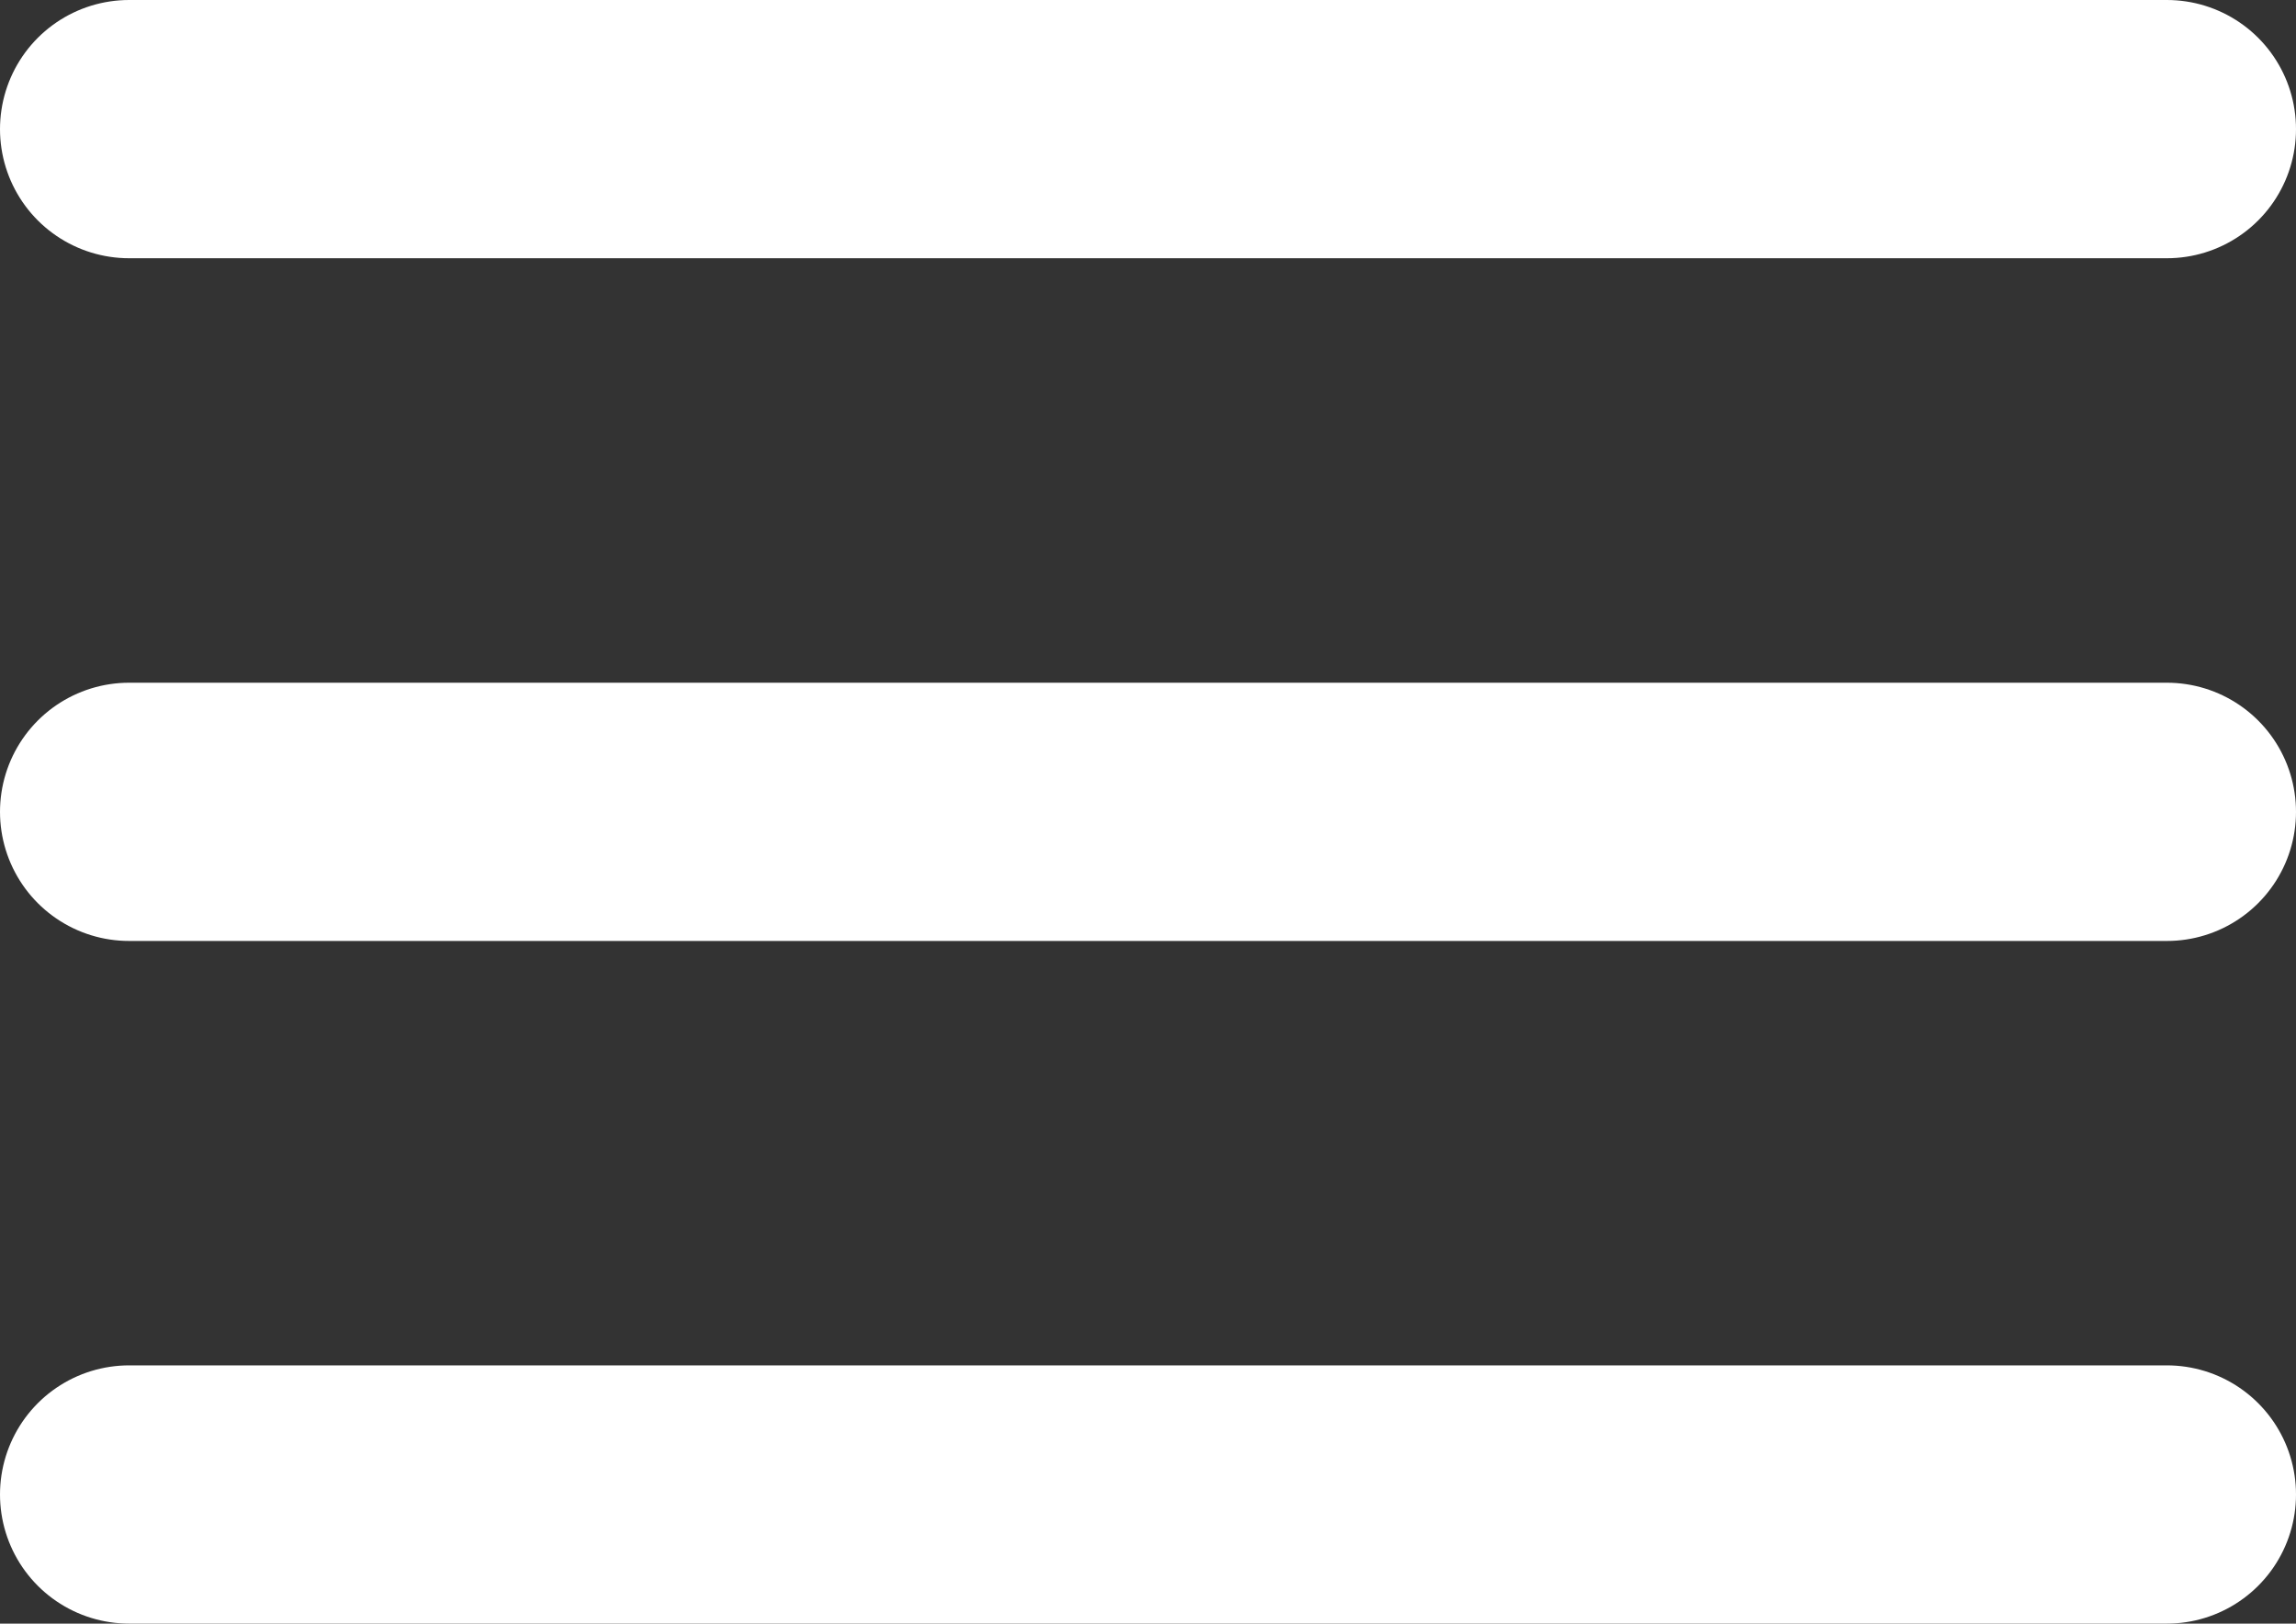
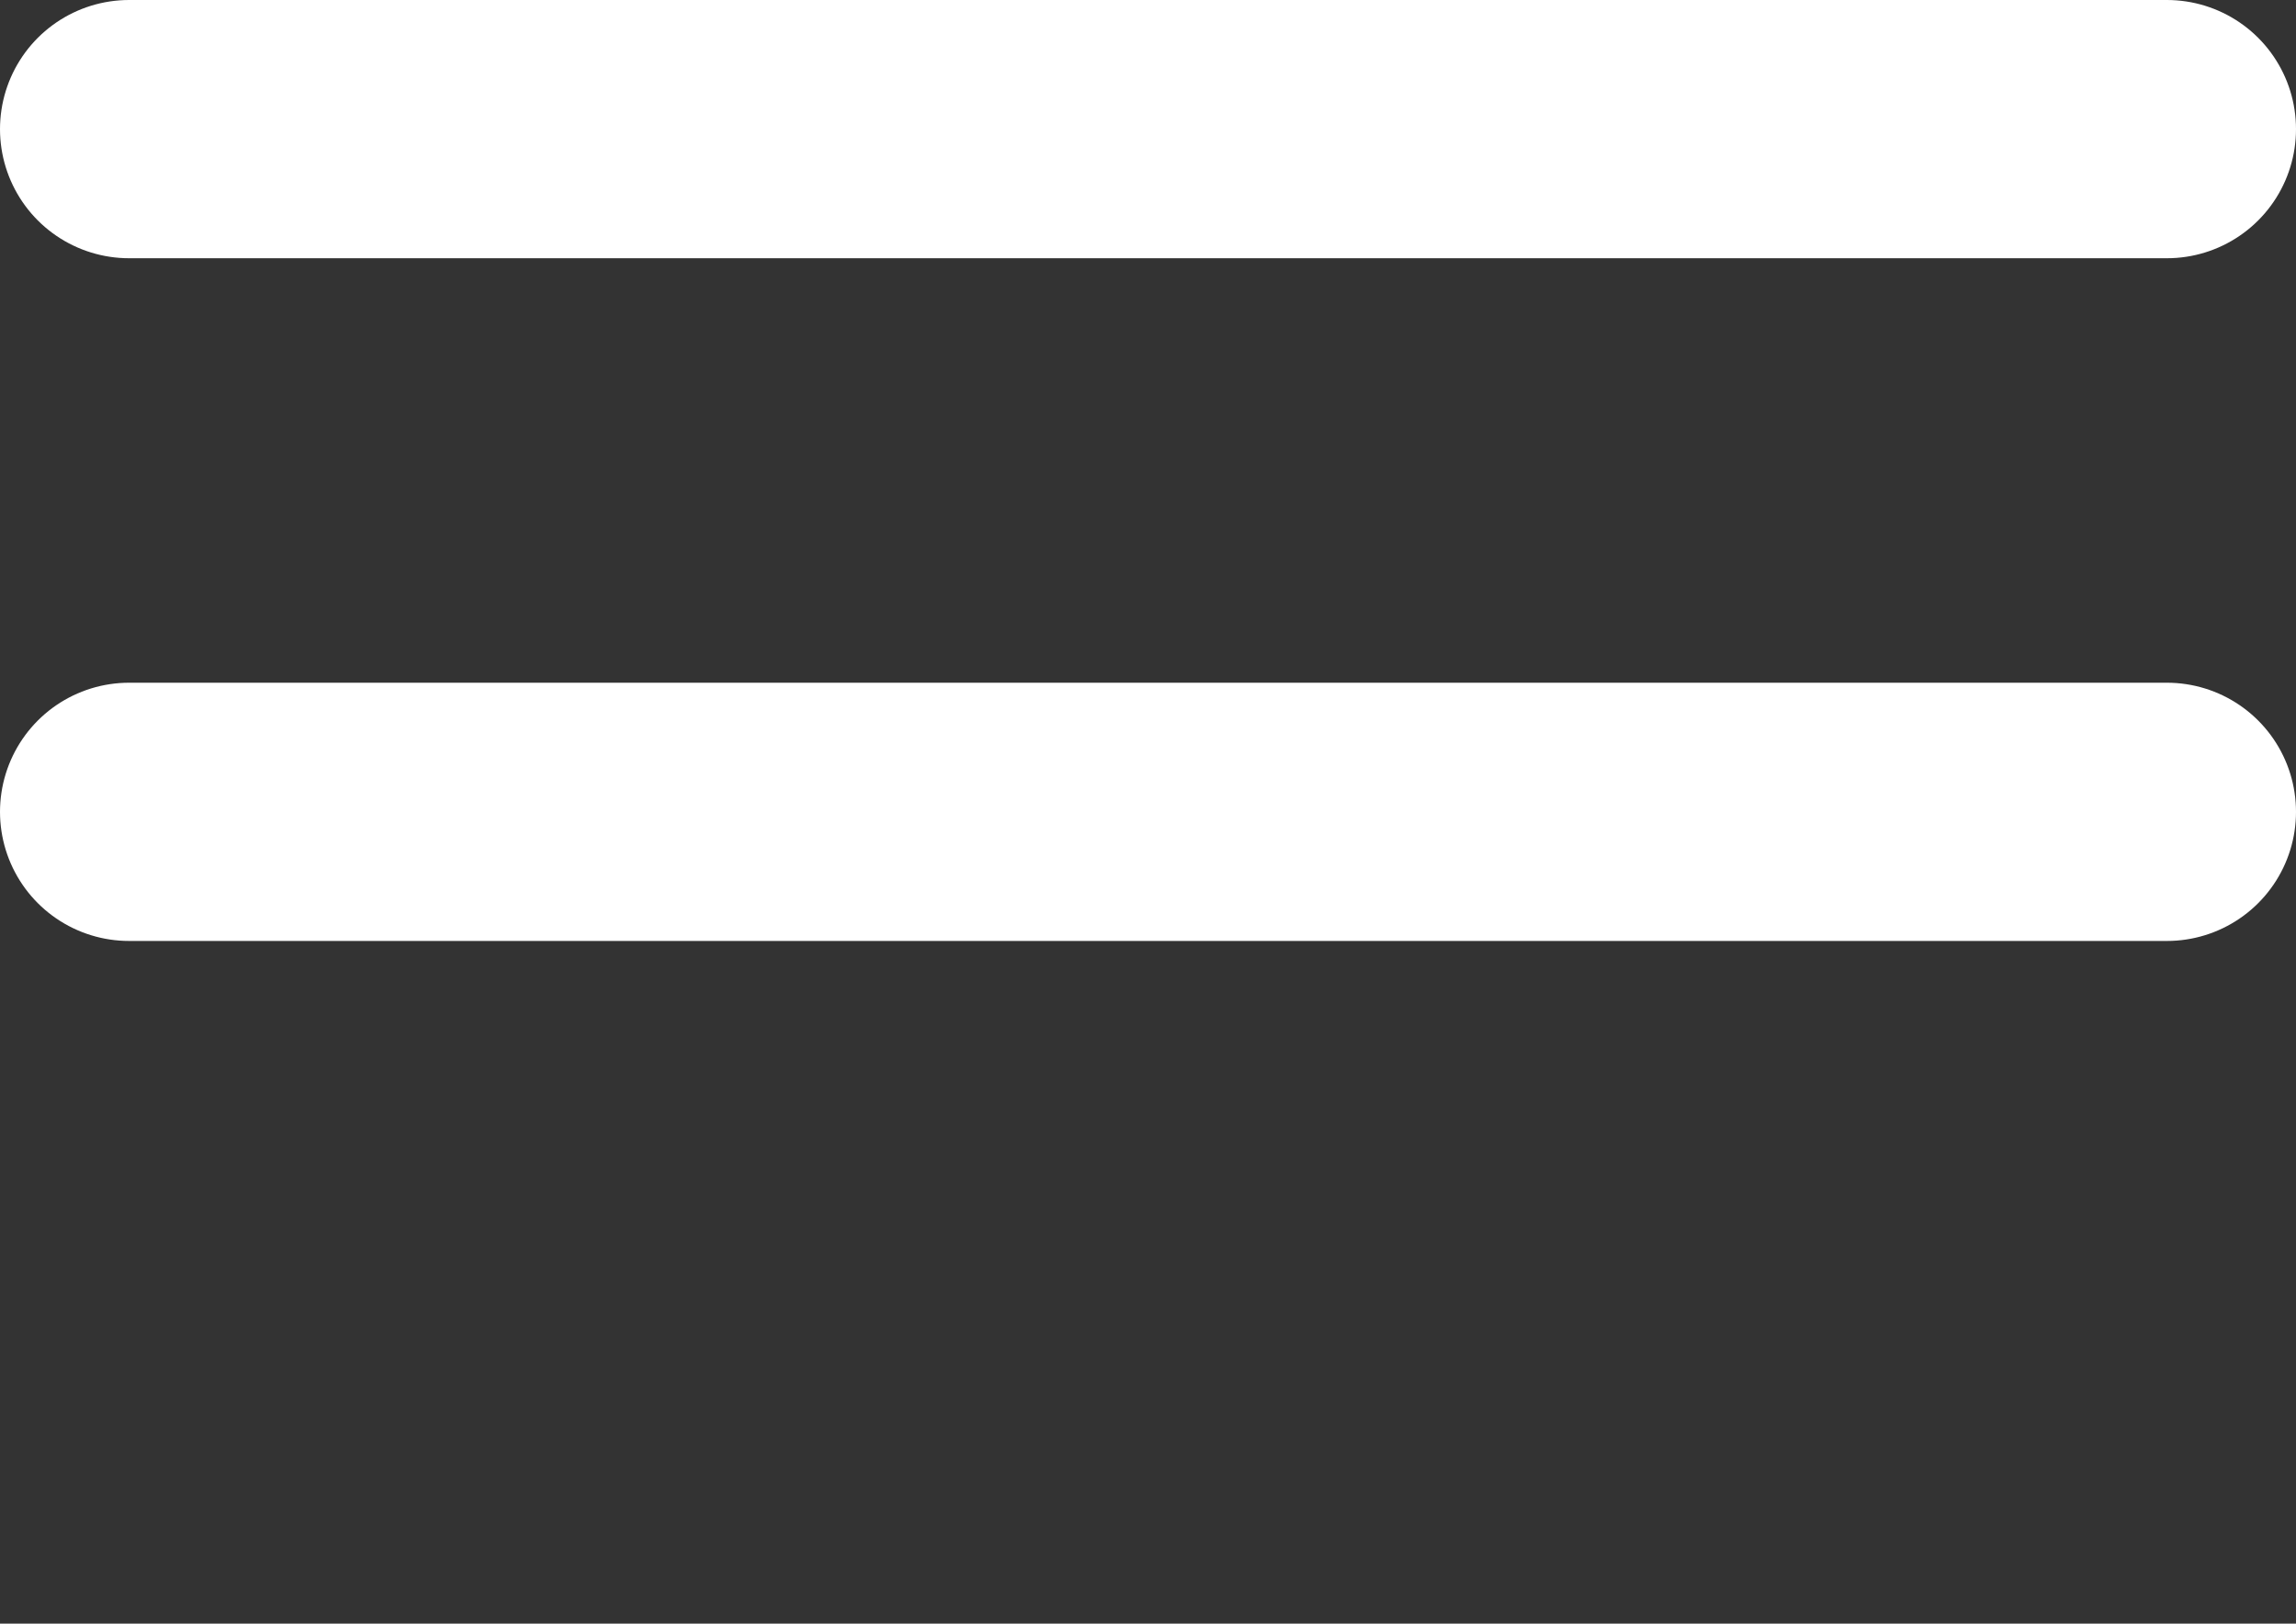
<svg xmlns="http://www.w3.org/2000/svg" width="35.57" height="25.149" viewBox="0 0 35.57 25.149">
  <rect x="0" y="0" width="35.57" height="25.149" fill="#333333" stroke="none" />
  <g id="Icon_feather-menu" data-name="Icon feather-menu" transform="translate(-2.5 -7)">
    <path id="Path_1" data-name="Path 1" d="M4.5,18H36.07" transform="translate(0 1.575)" fill="none" stroke="#fff" stroke-linecap="round" stroke-linejoin="round" stroke-width="4" />
    <path id="Path_2" data-name="Path 2" d="M4.5,9H36.07" fill="none" stroke="#fff" stroke-linecap="round" stroke-linejoin="round" stroke-width="4" />
-     <path id="Path_3" data-name="Path 3" d="M4.5,27H36.07" transform="translate(0 3.149)" fill="none" stroke="#fff" stroke-linecap="round" stroke-linejoin="round" stroke-width="4" />
  </g>
</svg>